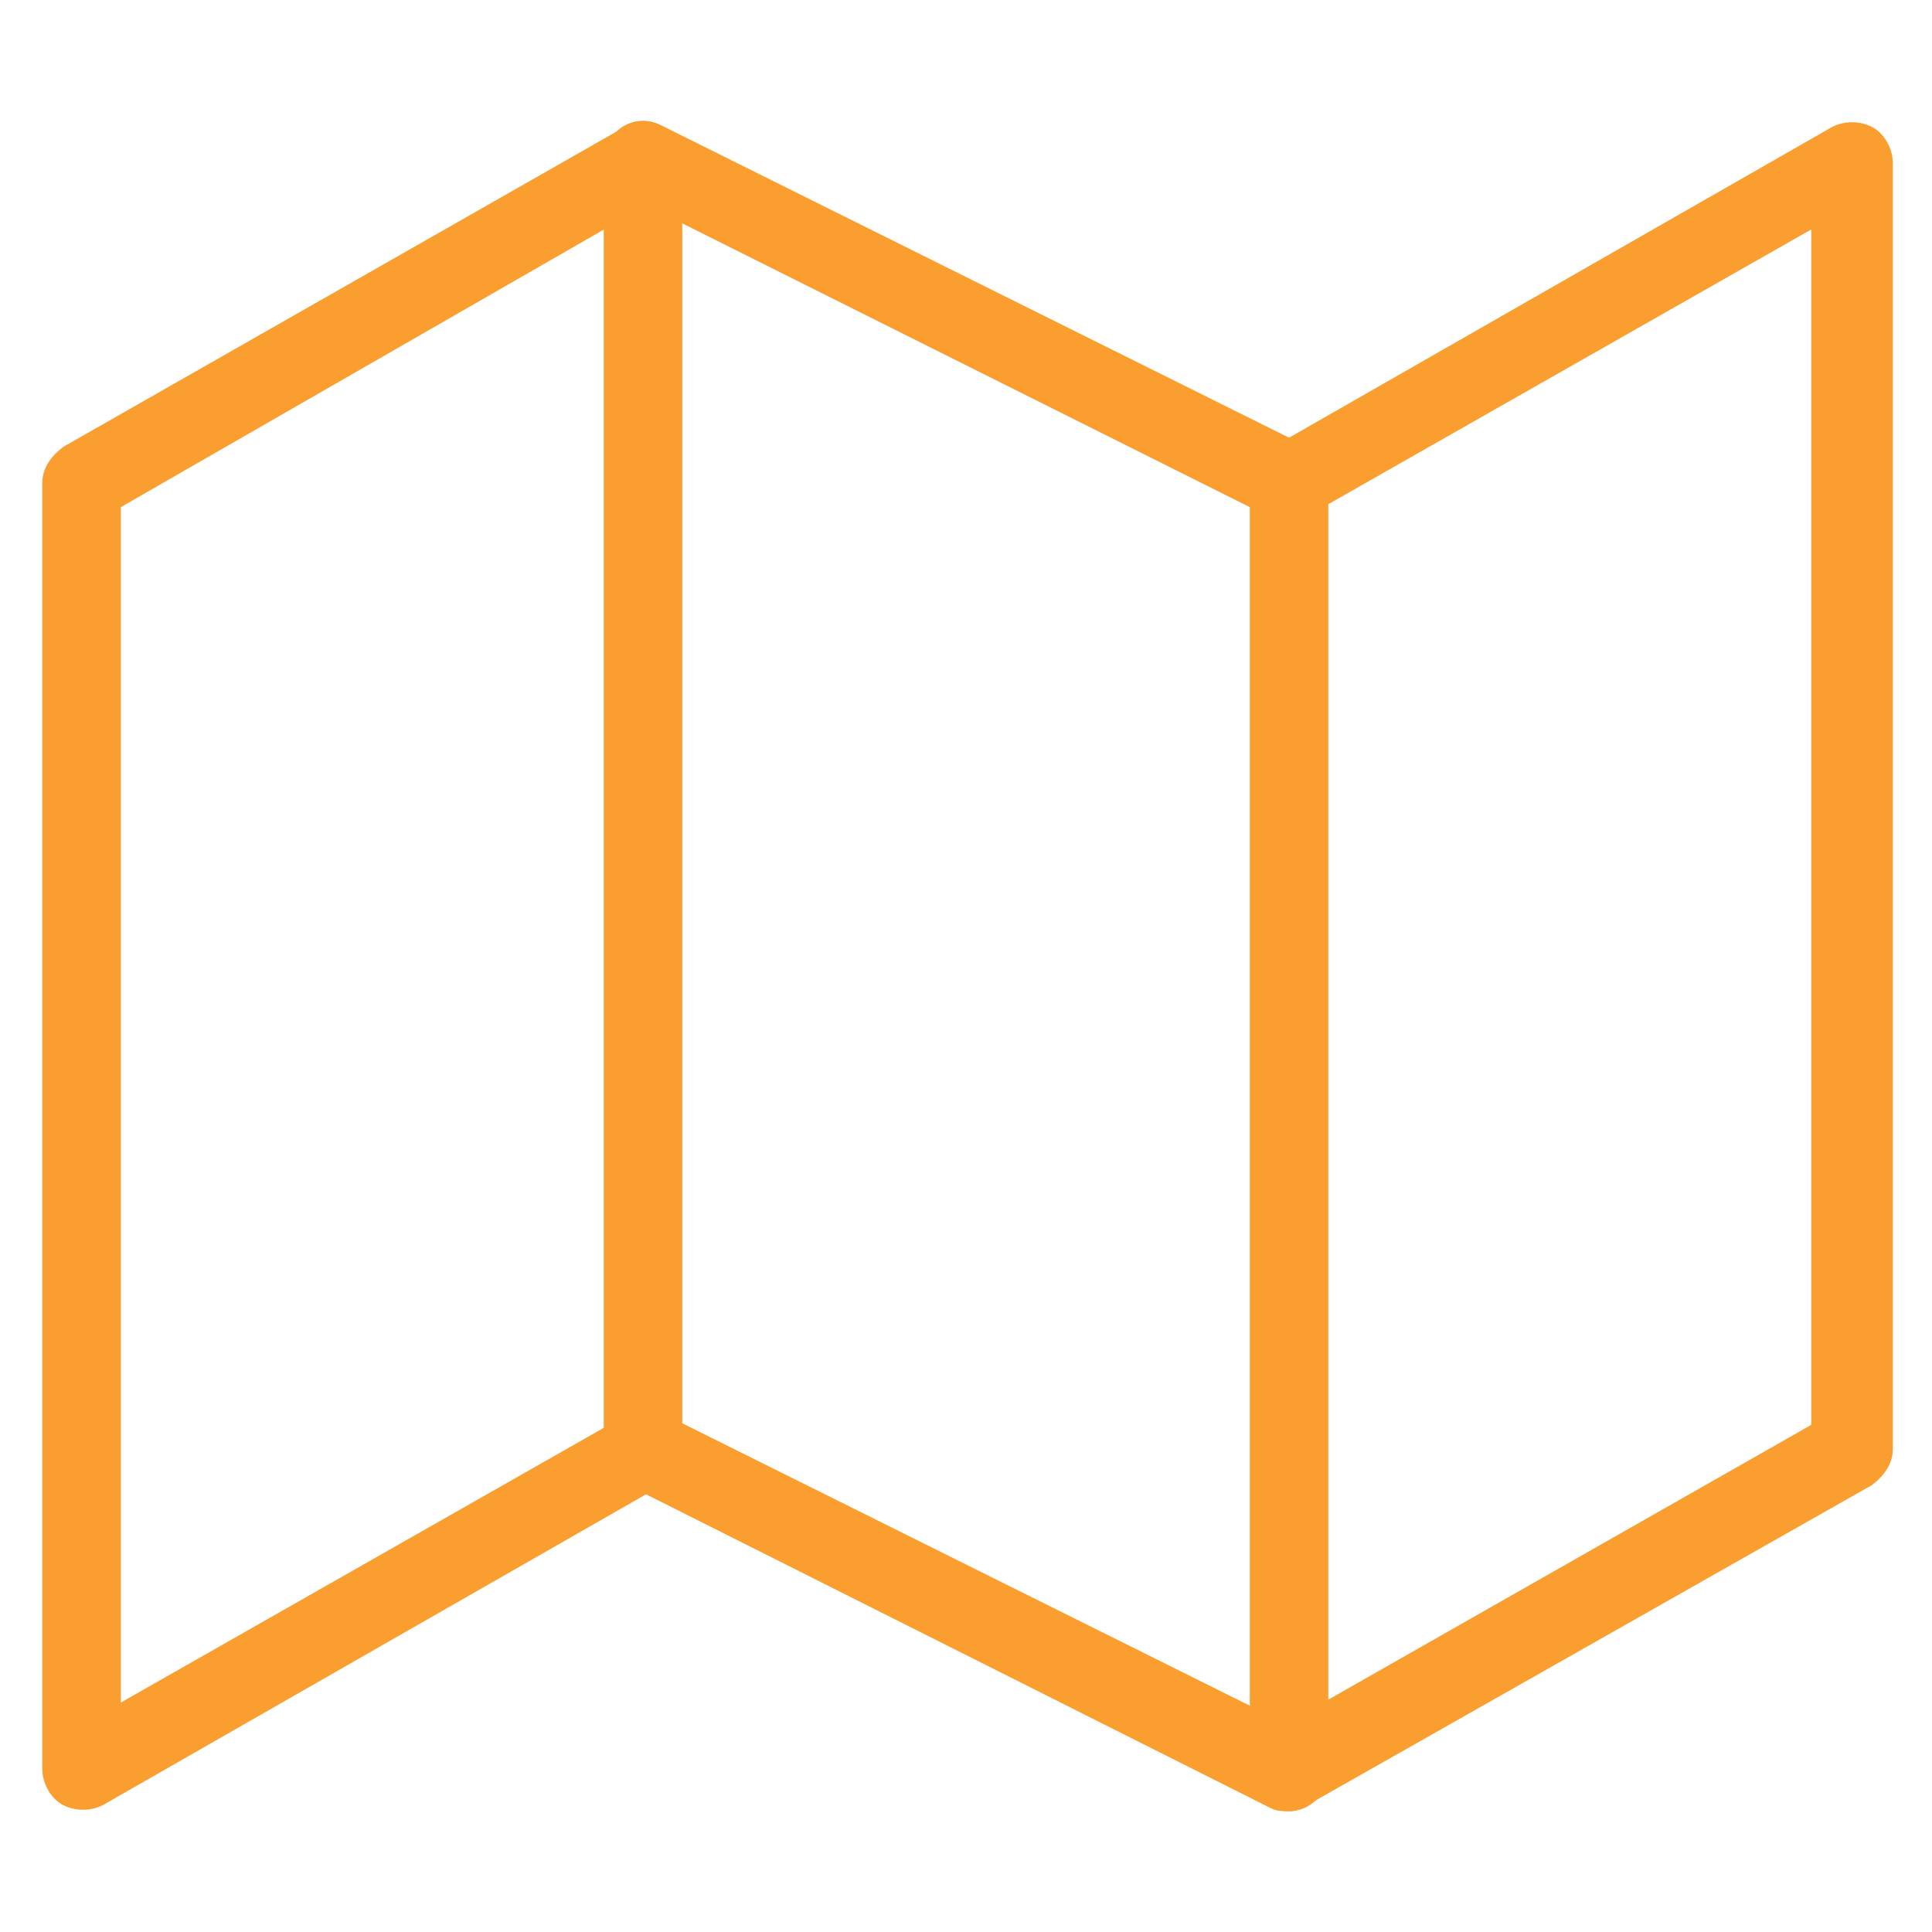
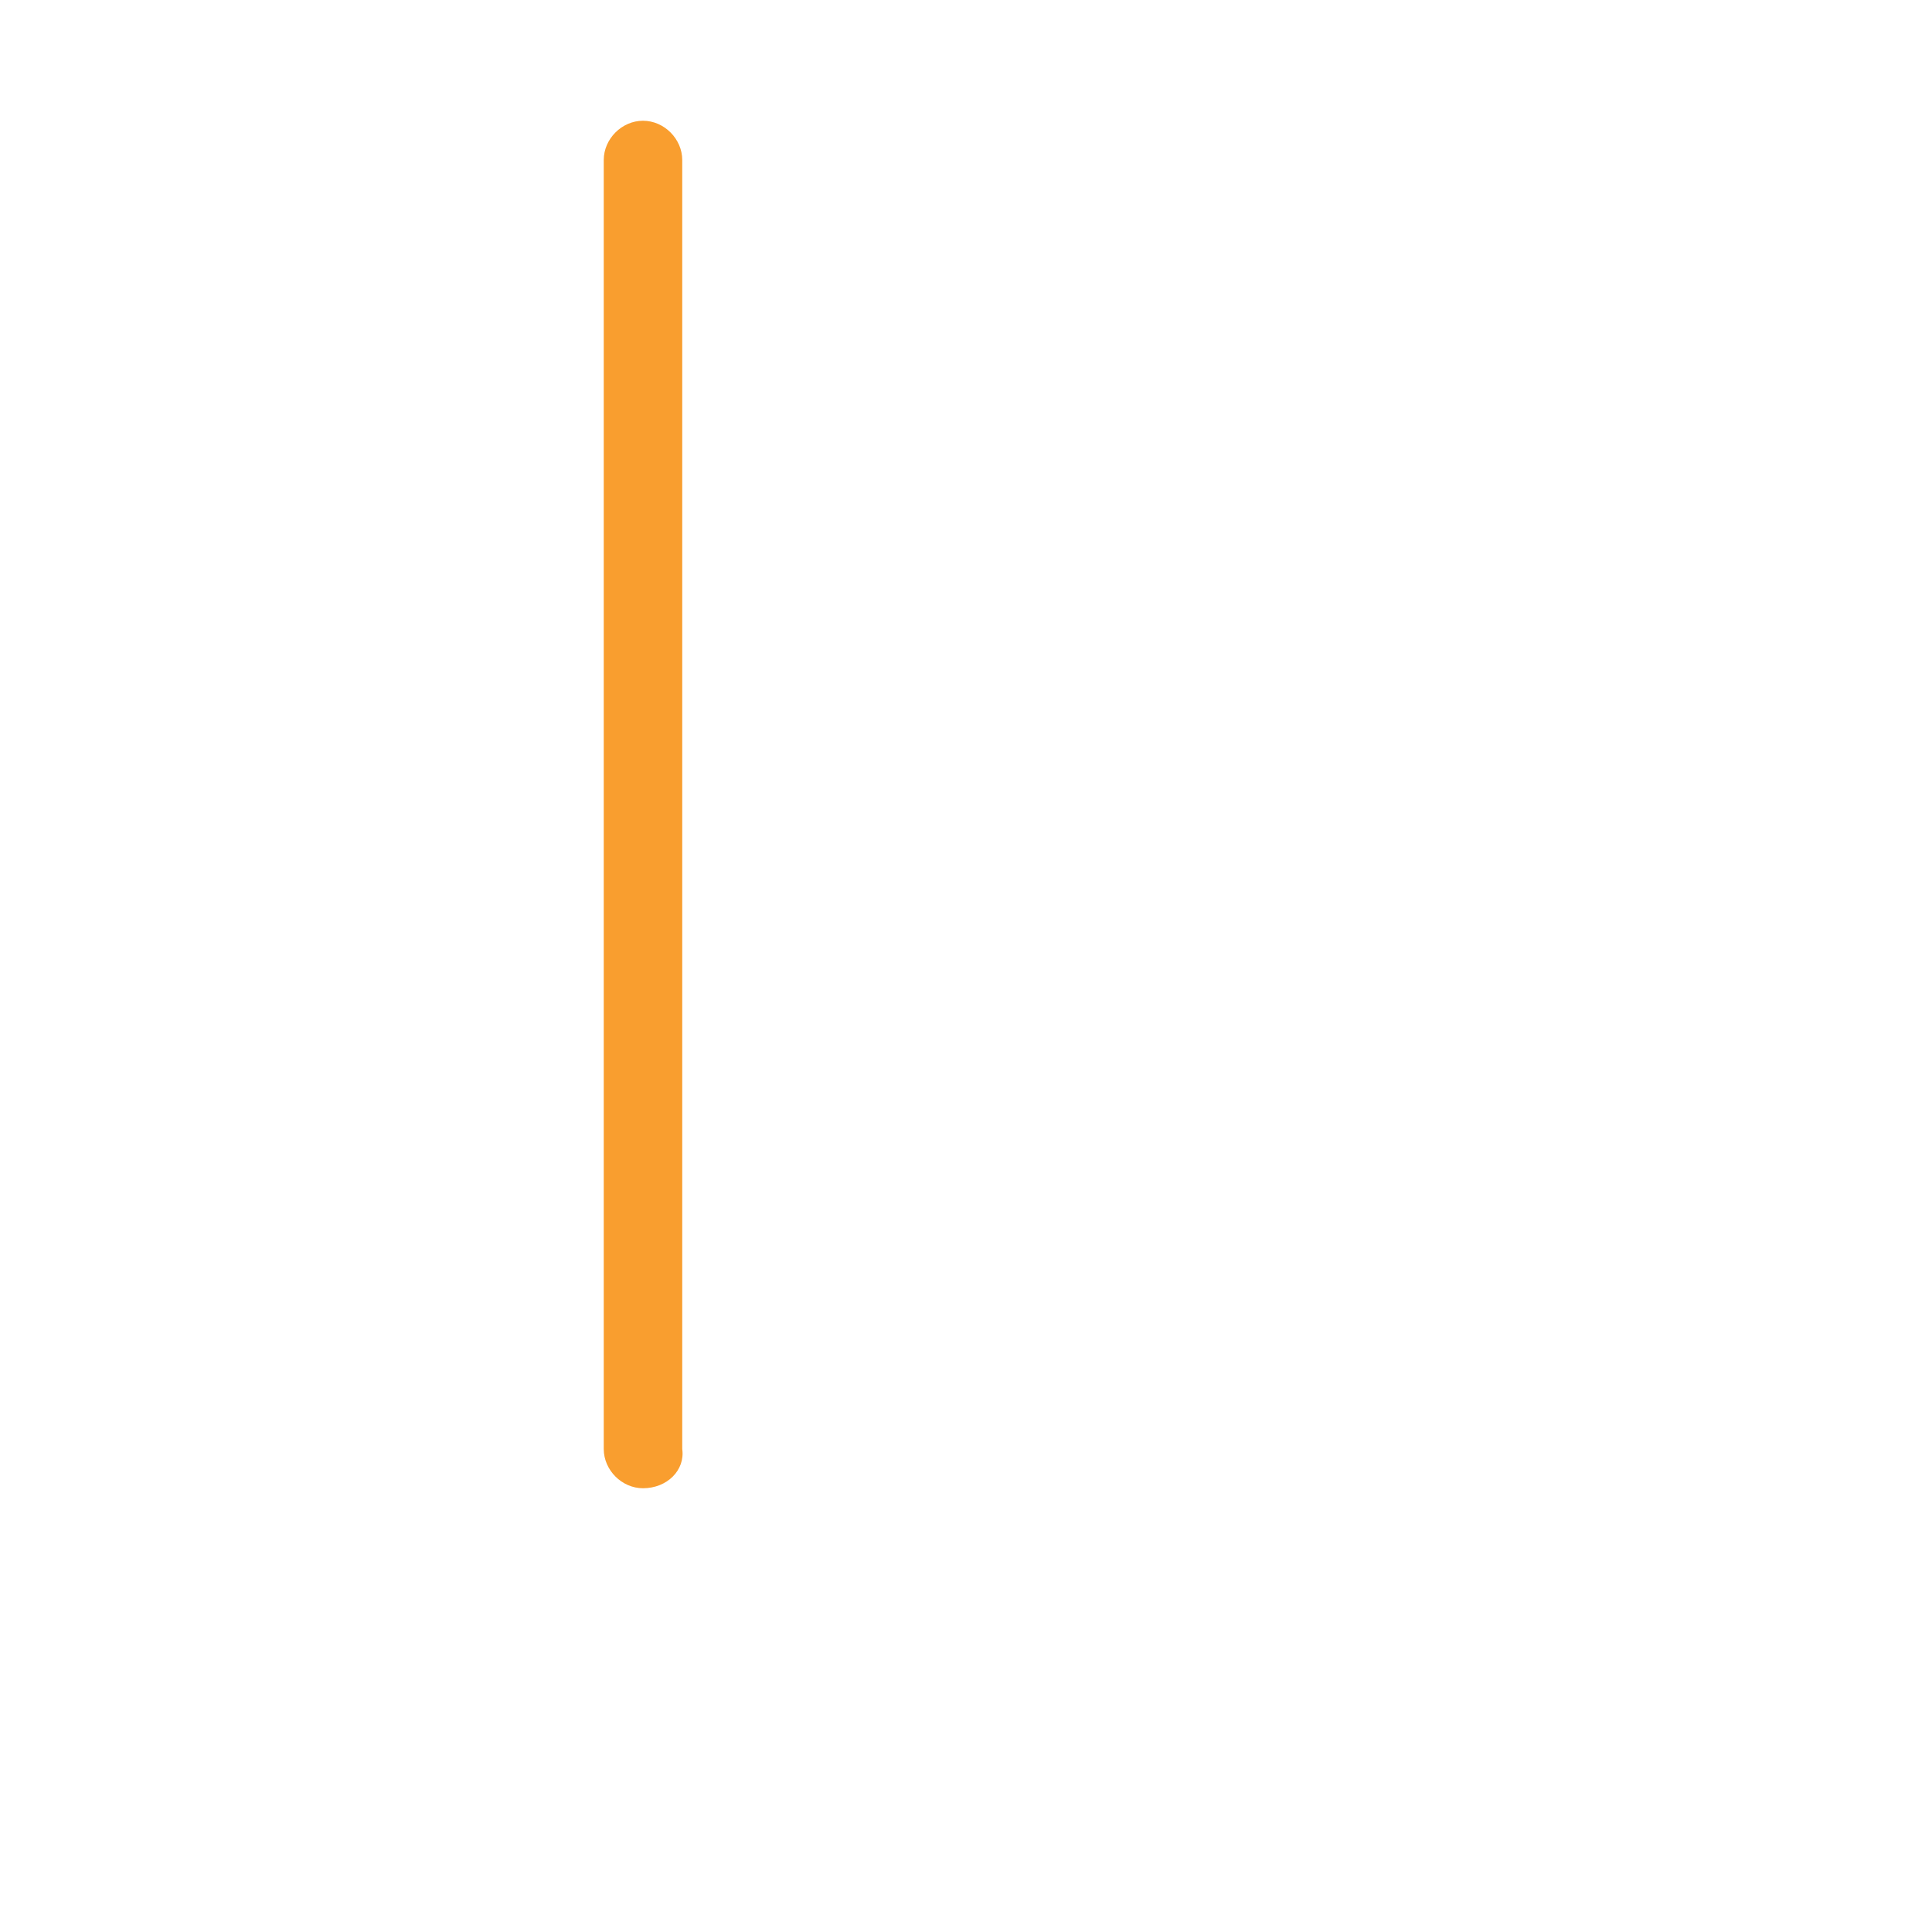
<svg xmlns="http://www.w3.org/2000/svg" width="48" height="48" viewBox="0 0 48 48" fill="none">
-   <path d="M32.026 45C31.876 45 31.726 45 31.576 44.925L16.051 37.125L2.551 44.85C2.251 45 1.876 45 1.576 44.85C1.276 44.7 1.051 44.325 1.051 43.95V12C1.051 11.625 1.276 11.325 1.576 11.1L15.526 3.15C15.826 3 16.201 3 16.501 3.15L32.026 10.875L45.526 3.15C45.826 3 46.201 3 46.501 3.15C46.801 3.3 47.026 3.675 47.026 4.05V36C47.026 36.375 46.801 36.675 46.501 36.9L32.476 44.85C32.326 44.925 32.176 45 32.026 45ZM15.976 35.025C16.126 35.025 16.276 35.025 16.426 35.1L31.951 42.825L45.001 35.4V5.7L32.476 12.825C32.176 12.975 31.801 12.975 31.501 12.825L16.051 5.1L3.001 12.6V42.3L15.526 35.175C15.676 35.025 15.826 35.025 15.976 35.025Z" fill="#F99E2F" />
  <path d="M15.975 36.975C15.45 36.975 15 36.525 15 36V3.975C15 3.45 15.45 3 15.975 3C16.5 3 16.95 3.45 16.95 3.975V36C17.025 36.525 16.575 36.975 15.975 36.975Z" fill="#F99E2F" />
-   <path d="M32.026 45C31.501 45 31.051 44.55 31.051 44.025V12C31.051 11.475 31.501 11.025 32.026 11.025C32.551 11.025 33.001 11.475 33.001 12V44.025C33.001 44.55 32.551 45 32.026 45Z" fill="#F99E2F" />
</svg>